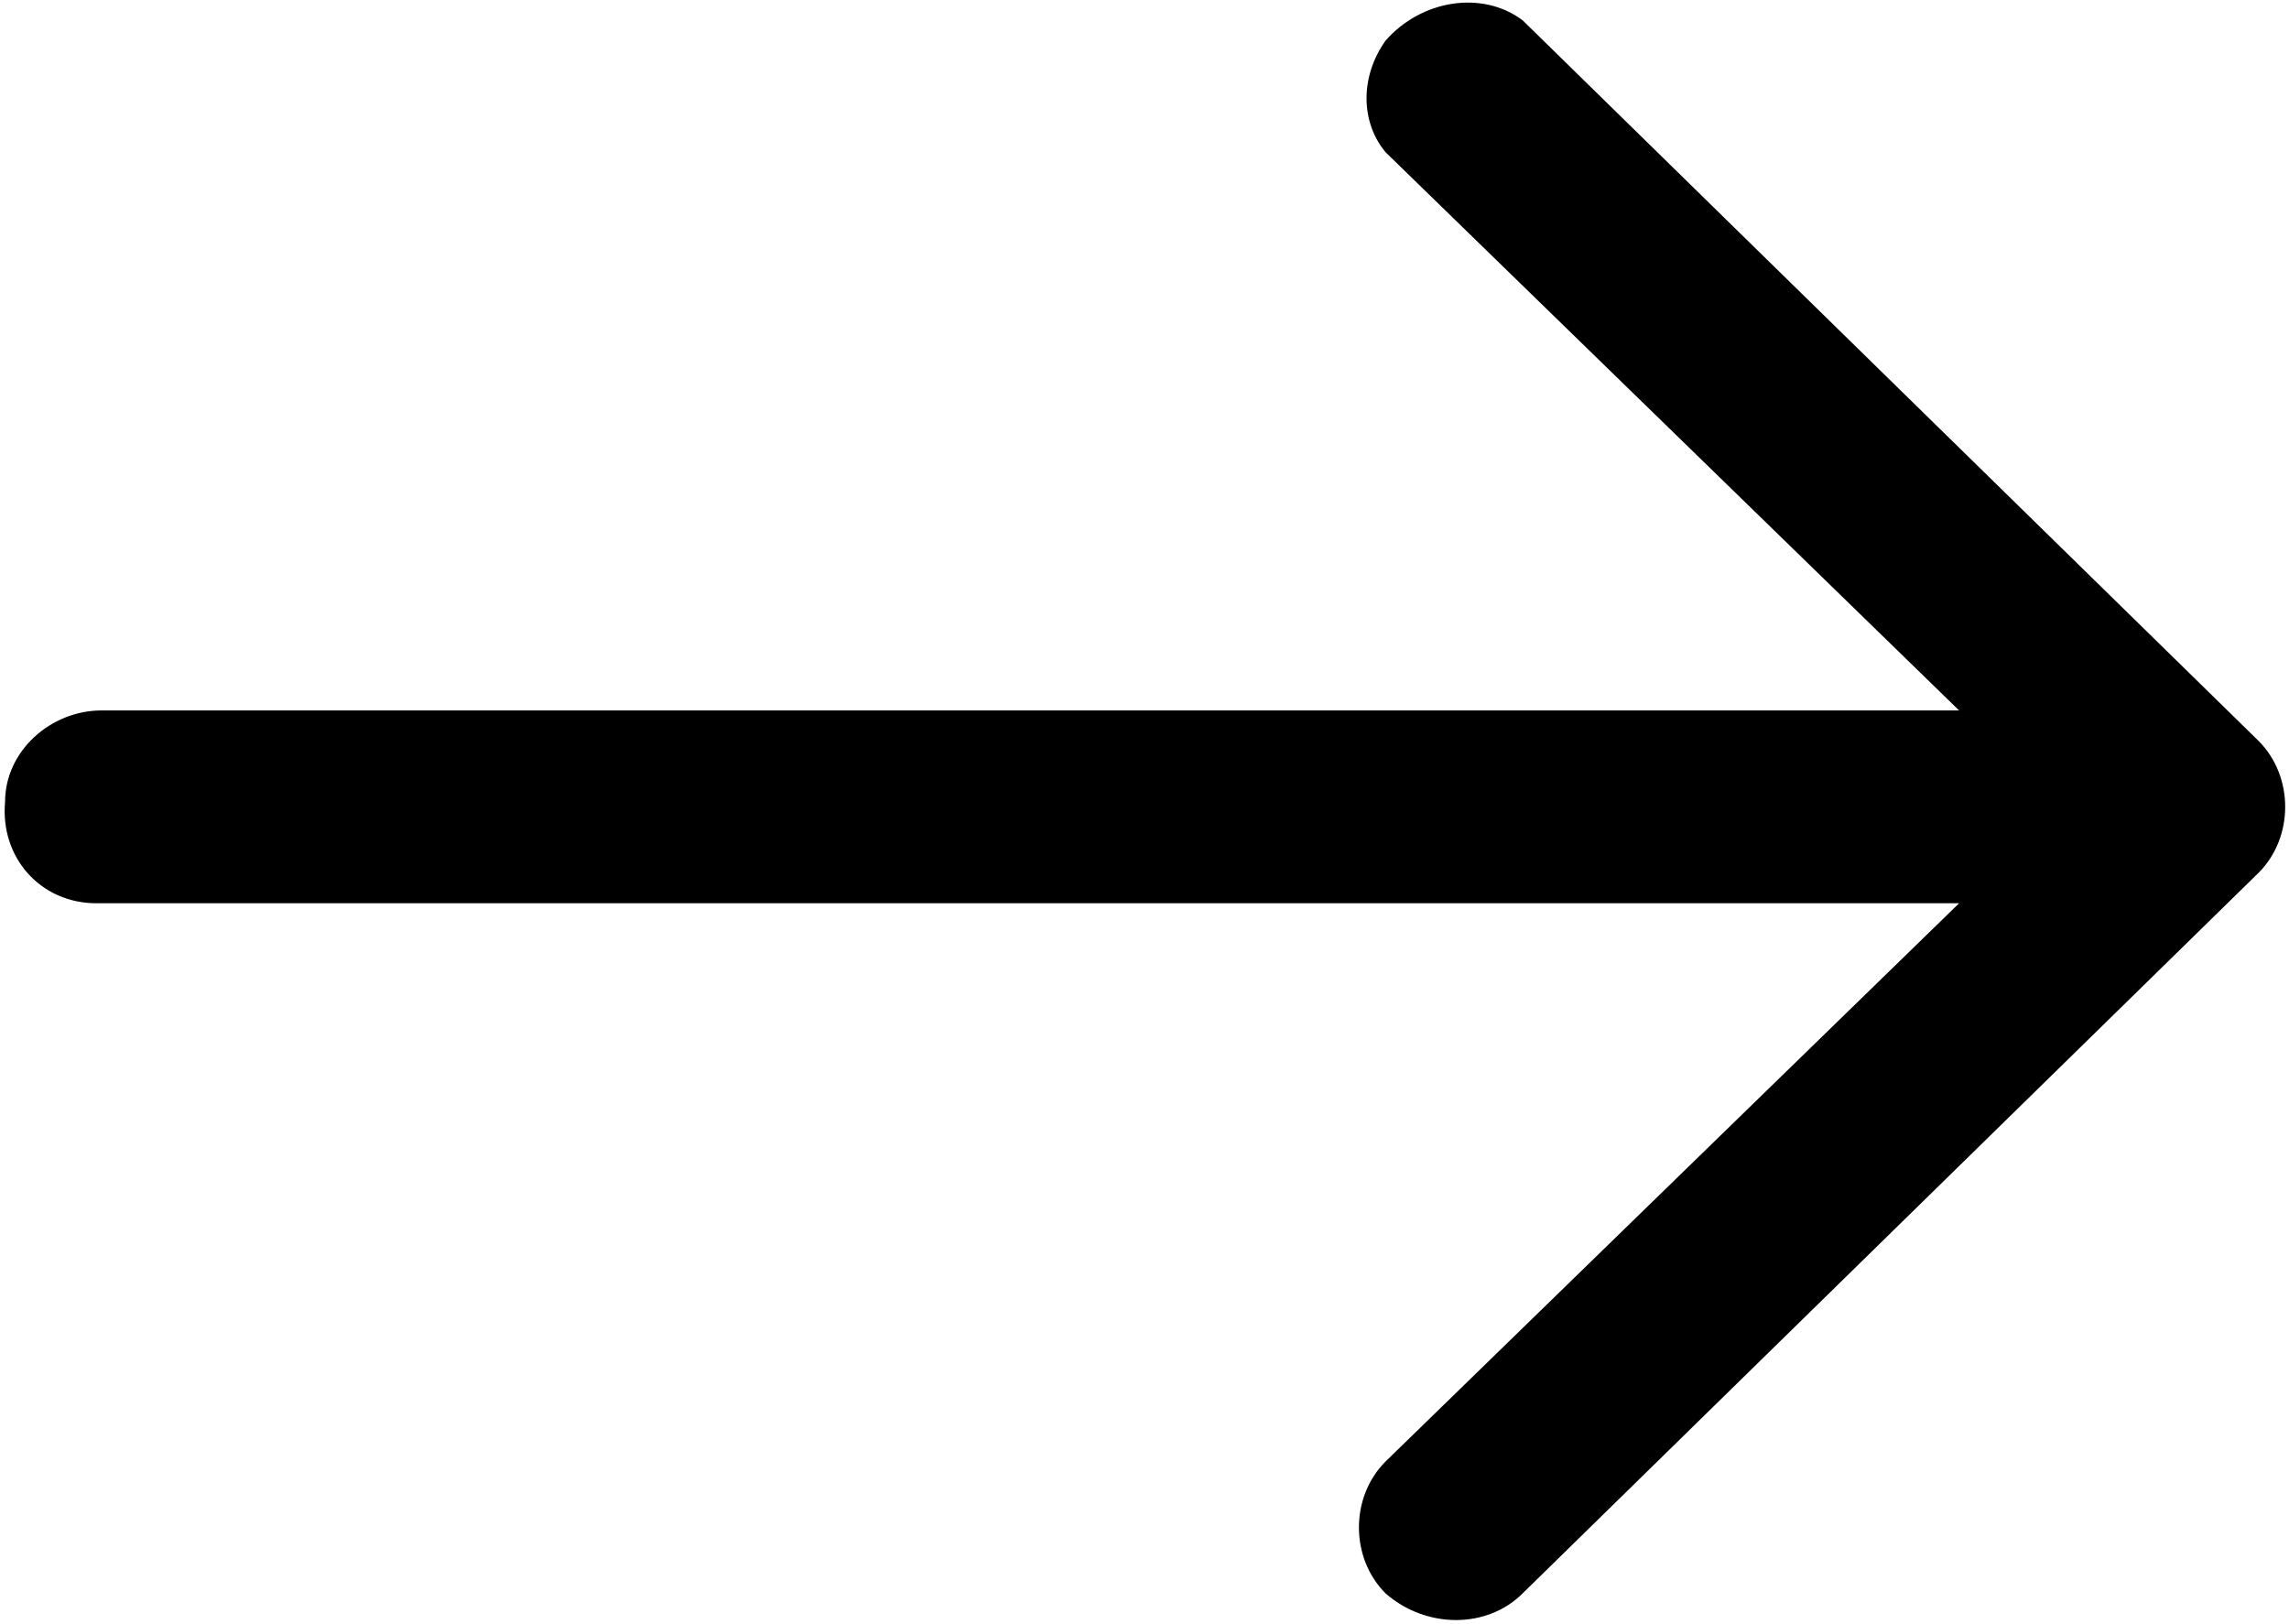
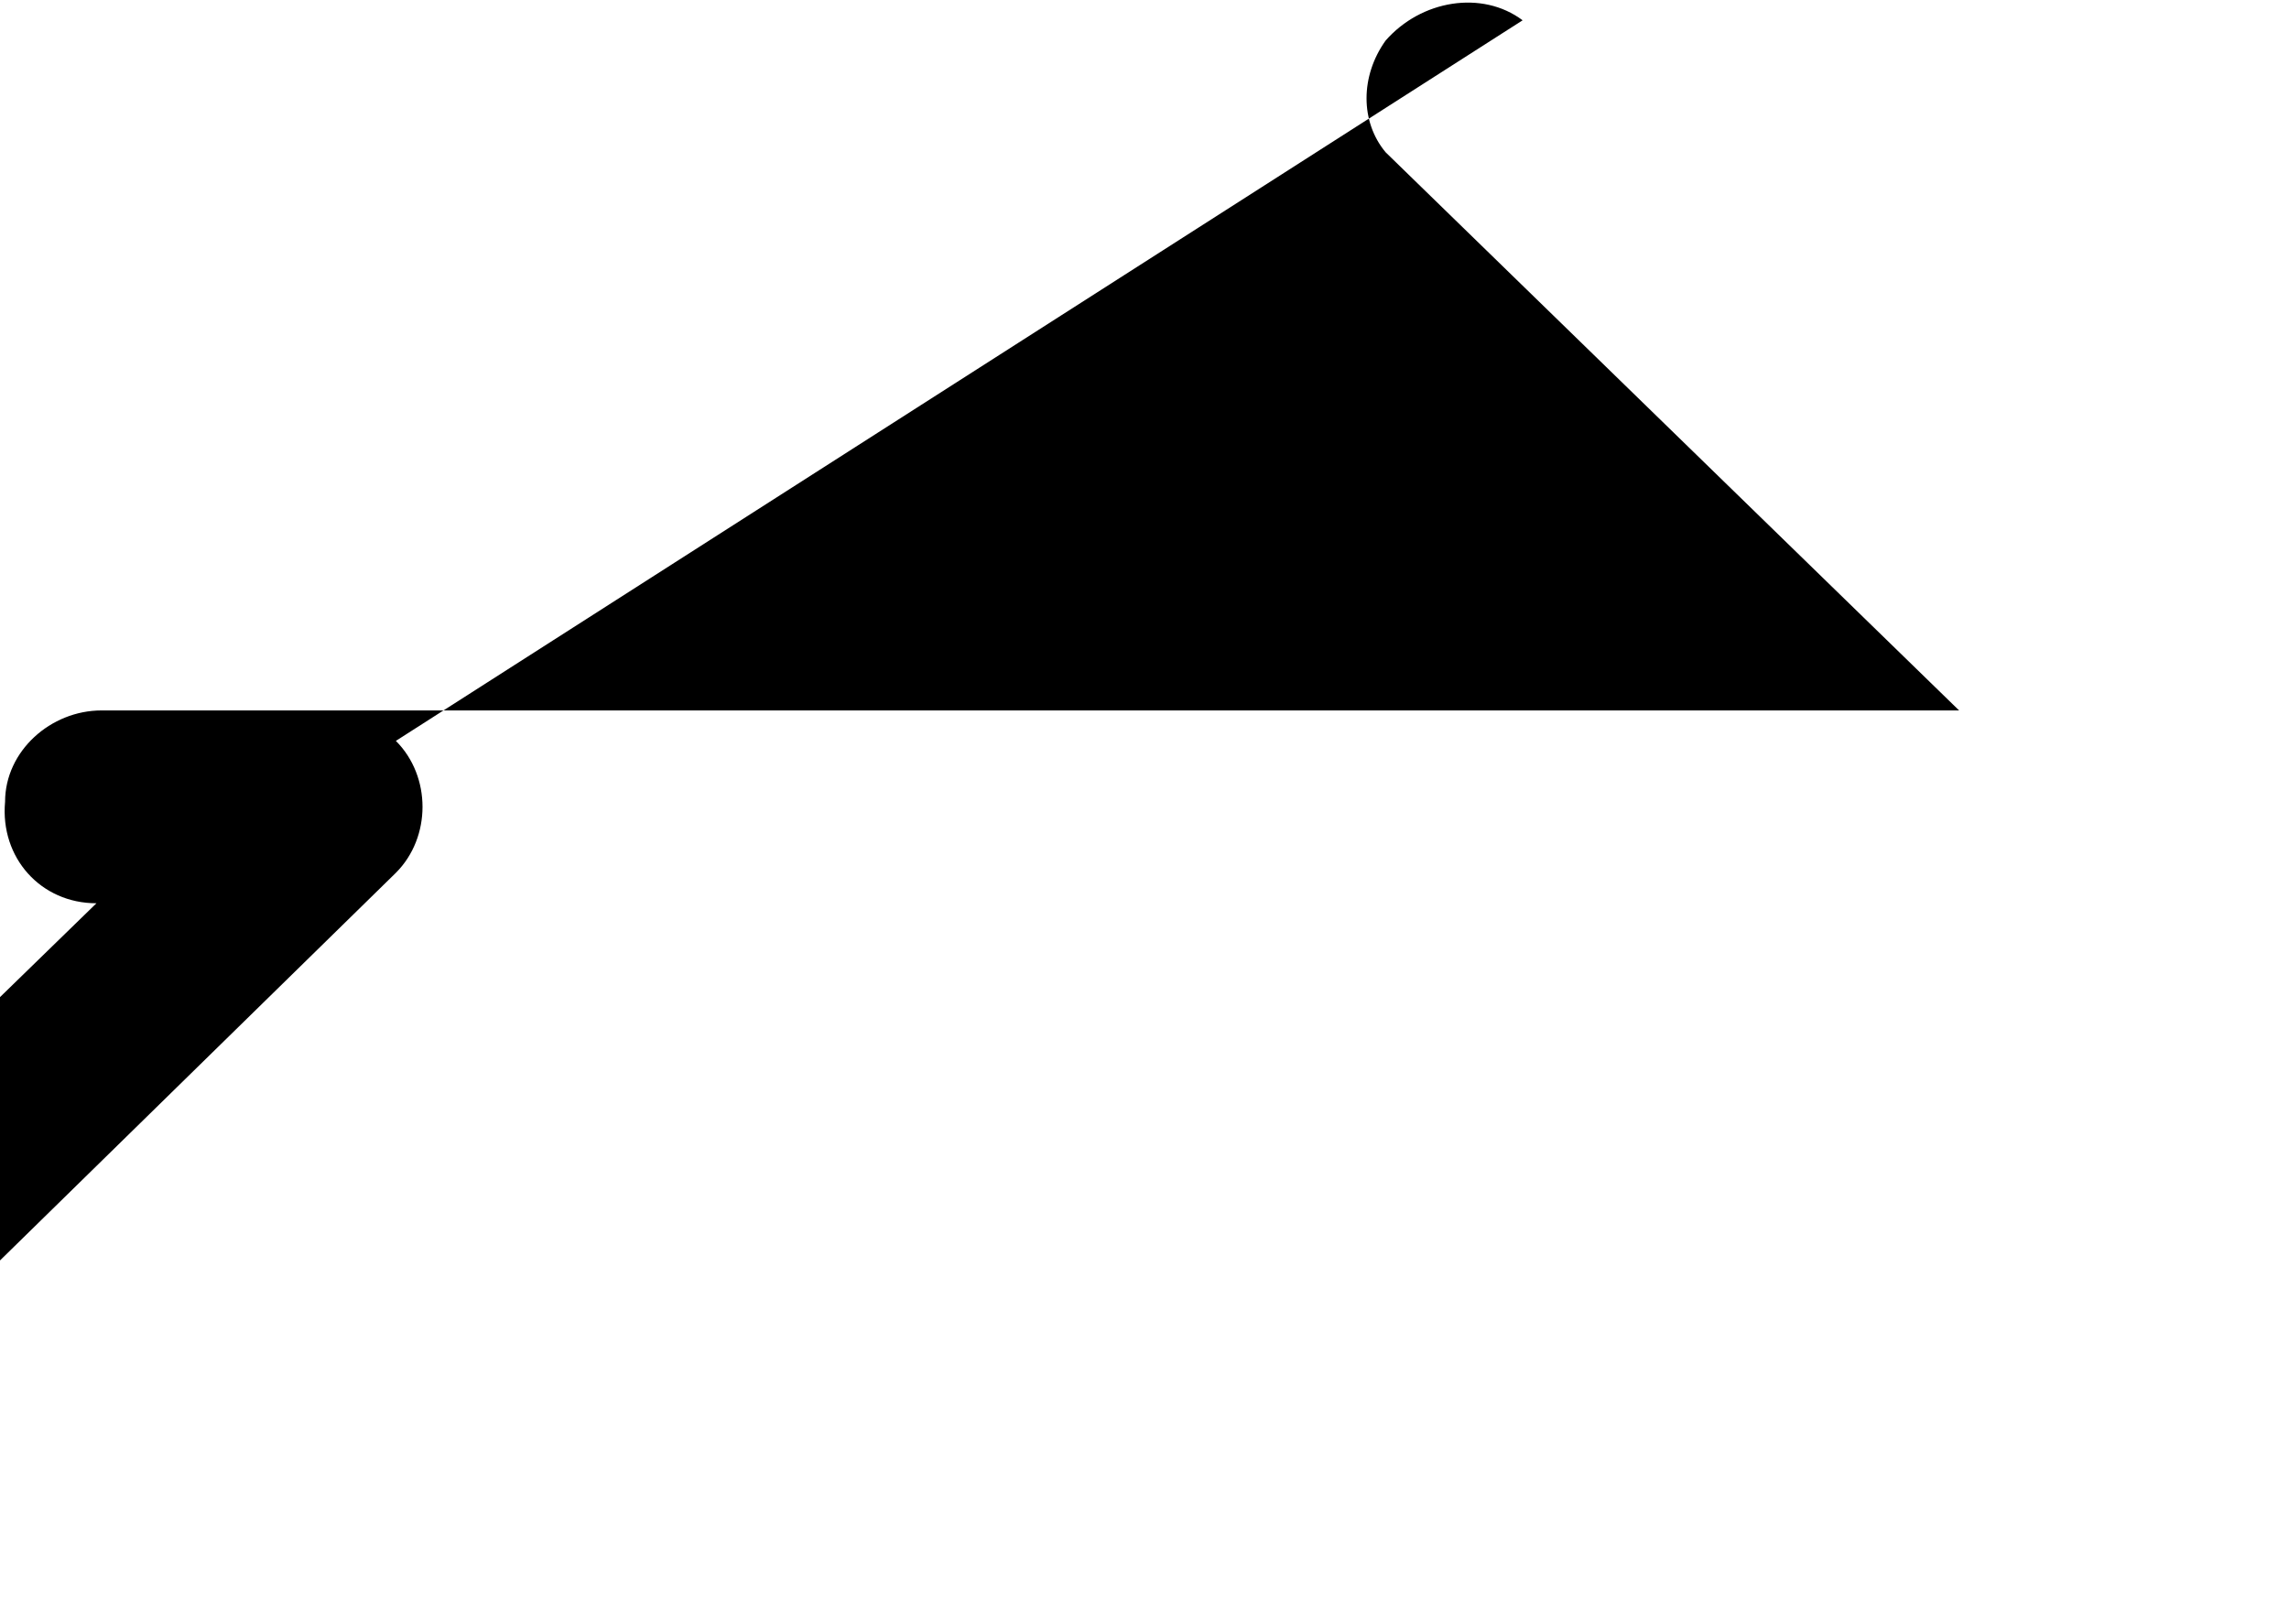
<svg xmlns="http://www.w3.org/2000/svg" version="1.1" x="0px" y="0px" viewBox="0 0 45.1 32" style="enable-background:new 0 0 45.1 32;" xml:space="preserve">
  <style type="text/css">
	.st0{fill-rule:evenodd;clip-rule:evenodd;}
</style>
-   <path class="st0" d="M1.9,17.8h36.7l-11.3,11c-0.7,0.7-0.7,1.9,0,2.6l0,0c0.8,0.7,2,0.7,2.7,0l14.5-14.2  c0.7-0.7,0.7-1.9,0-2.6l0,0L30,0.4c-0.8-0.6-2-0.4-2.7,0.4c-0.5,0.7-0.5,1.6,0,2.2l11.3,11H2c-1,0-1.9,0.8-1.9,1.8  C0,16.9,0.8,17.8,1.9,17.8L1.9,17.8z" />
+   <path class="st0" d="M1.9,17.8l-11.3,11c-0.7,0.7-0.7,1.9,0,2.6l0,0c0.8,0.7,2,0.7,2.7,0l14.5-14.2  c0.7-0.7,0.7-1.9,0-2.6l0,0L30,0.4c-0.8-0.6-2-0.4-2.7,0.4c-0.5,0.7-0.5,1.6,0,2.2l11.3,11H2c-1,0-1.9,0.8-1.9,1.8  C0,16.9,0.8,17.8,1.9,17.8L1.9,17.8z" />
</svg>